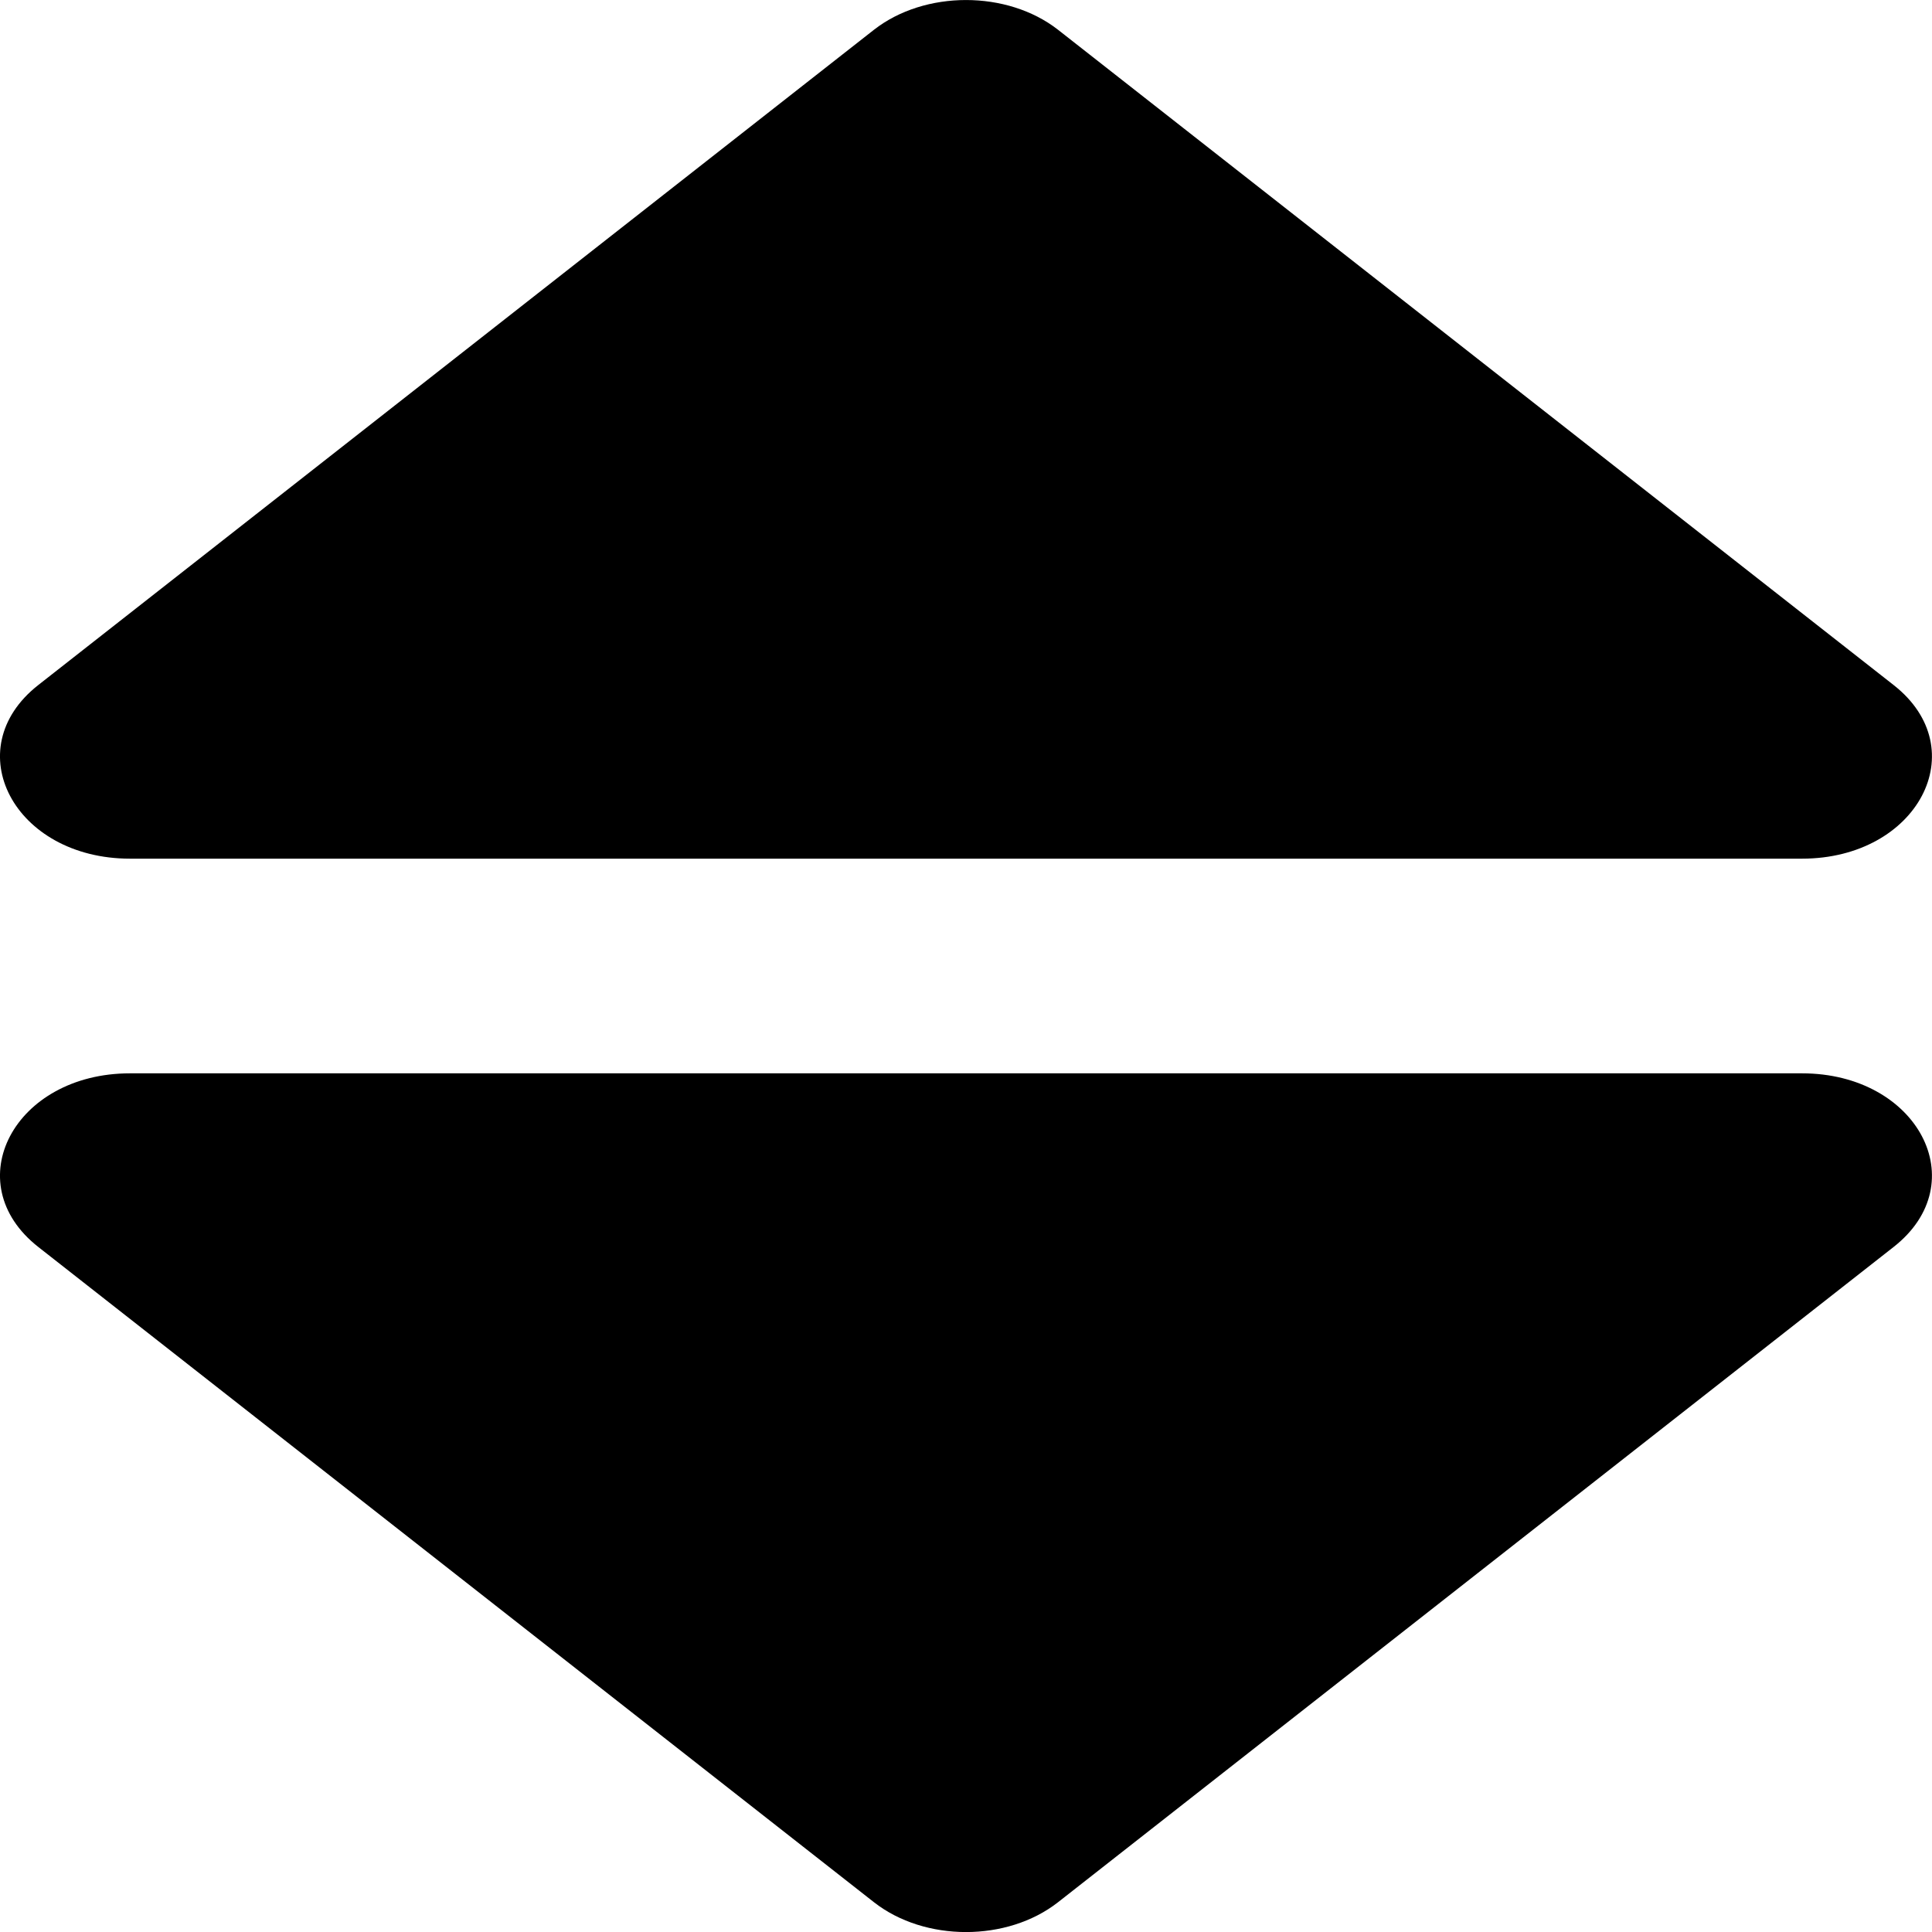
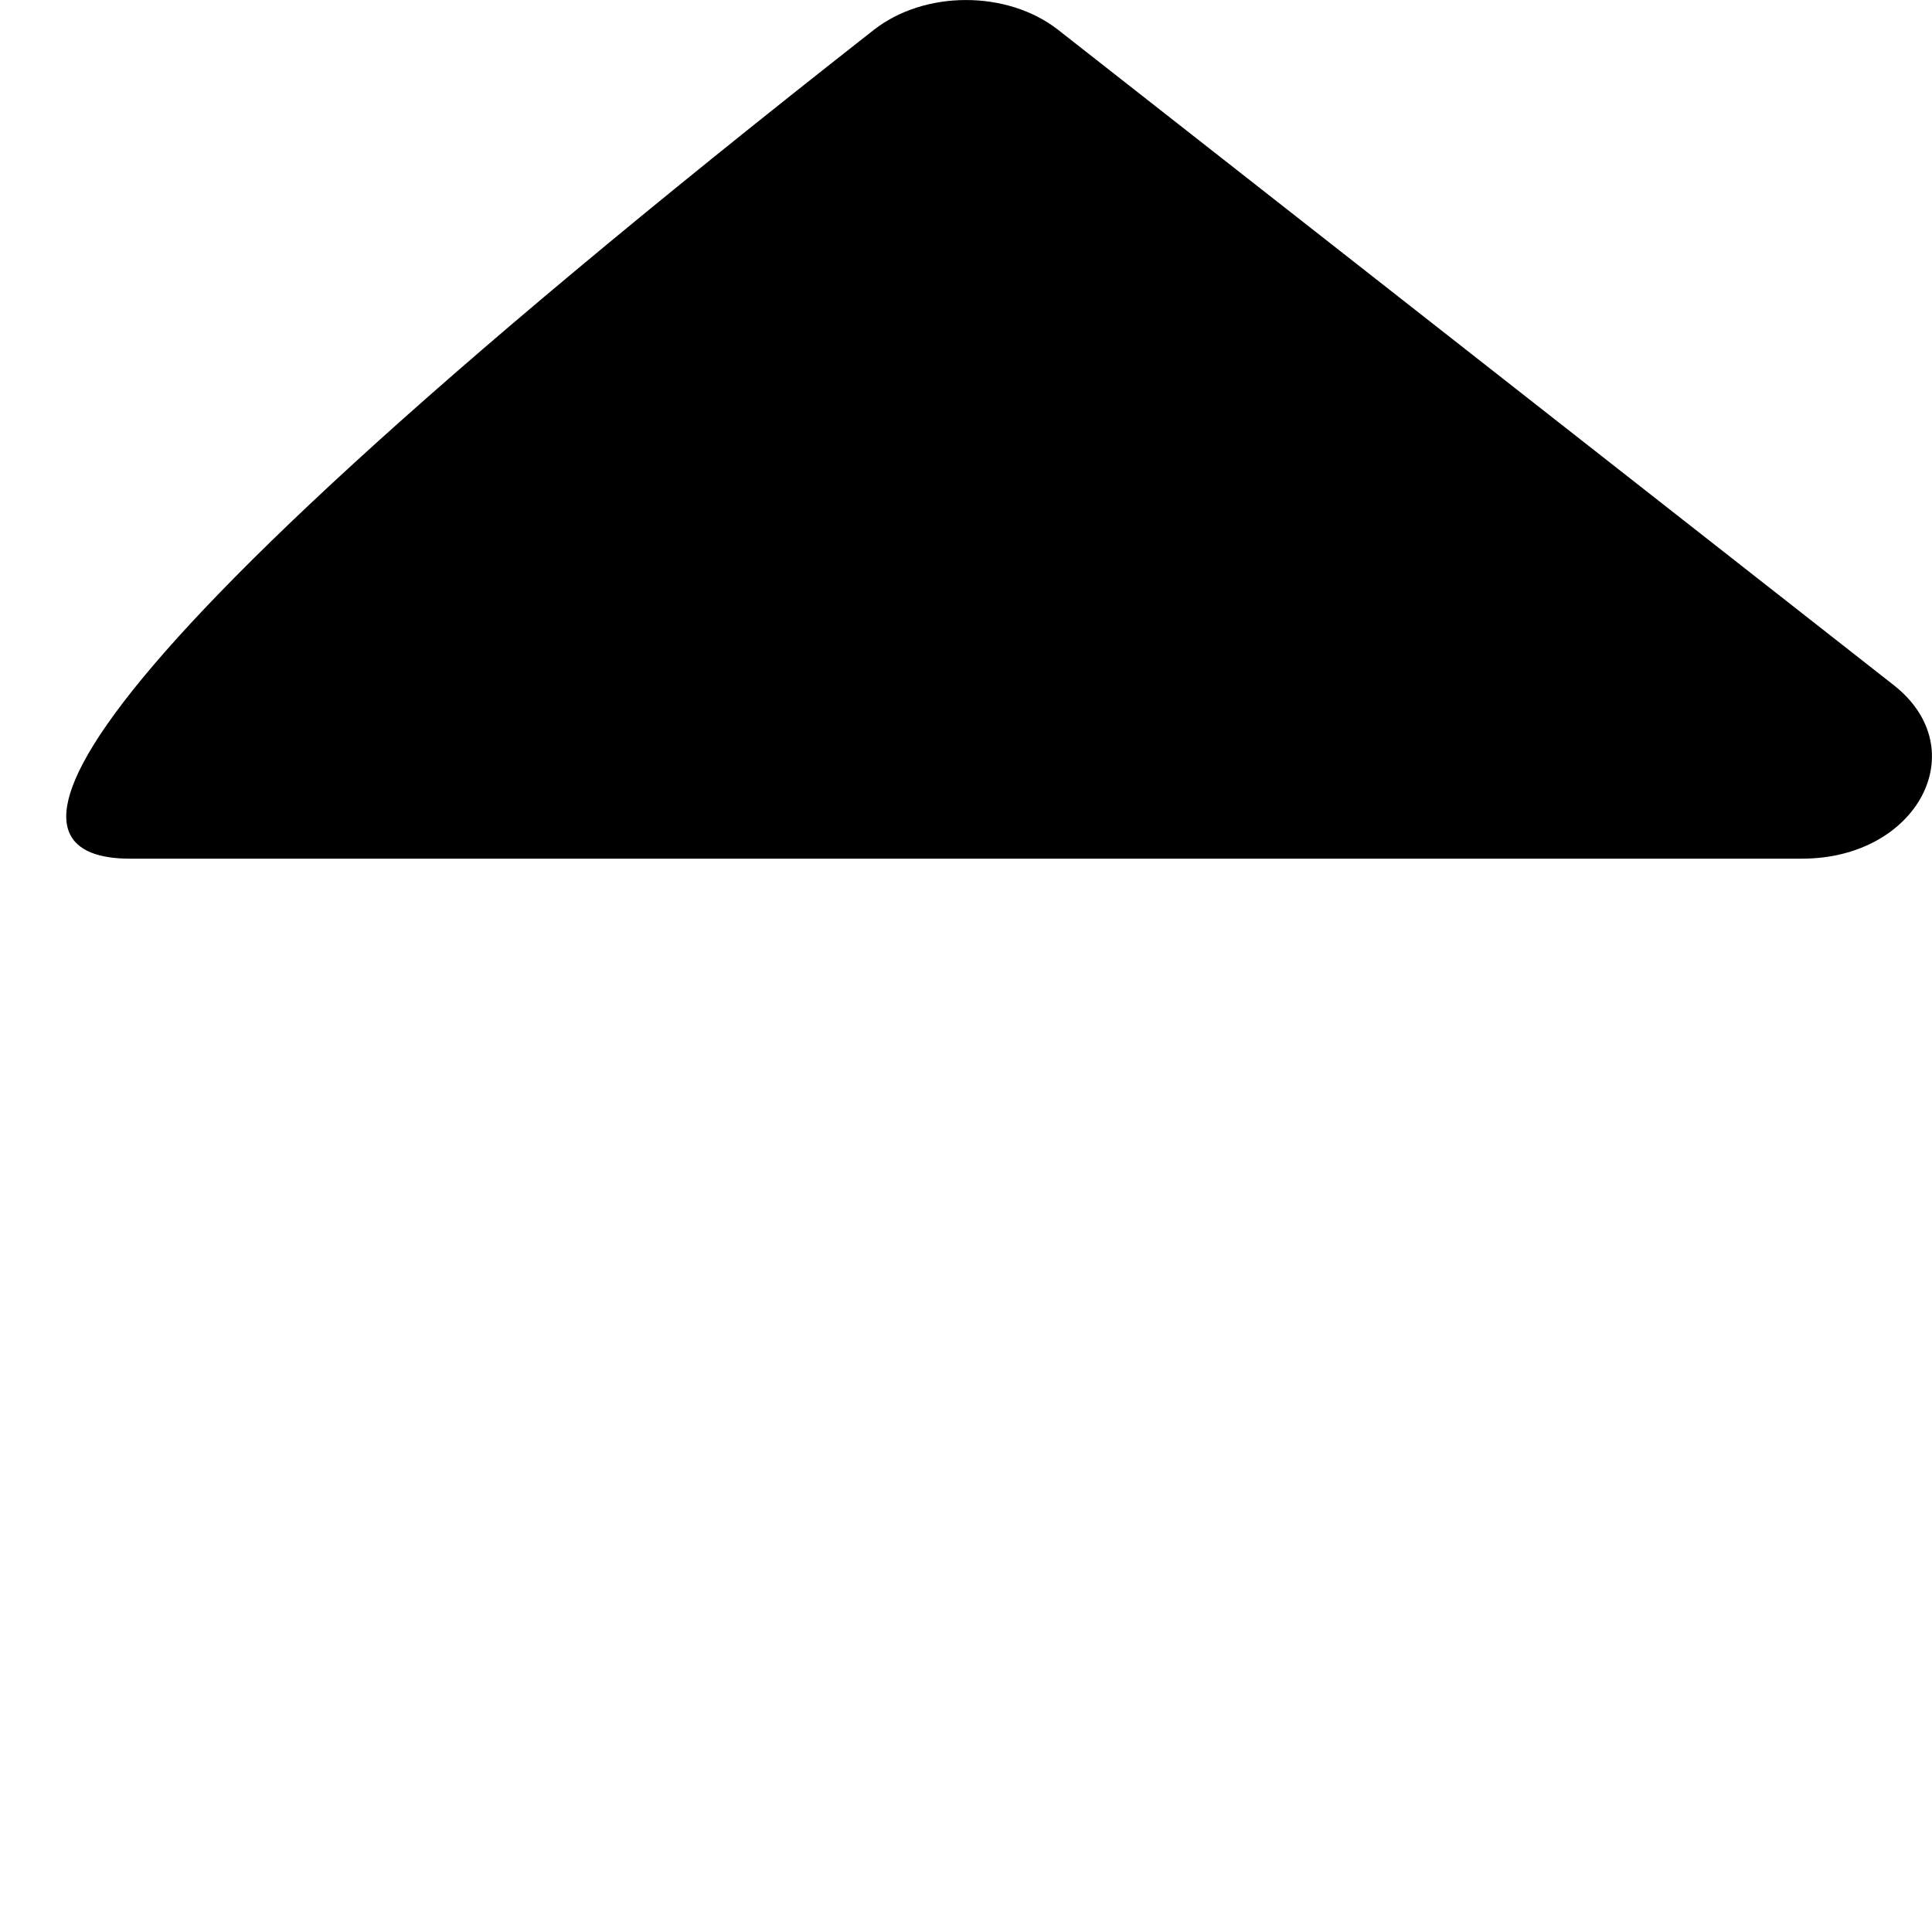
<svg xmlns="http://www.w3.org/2000/svg" width="18" height="18" viewBox="0 0 18 18" fill="none">
-   <path d="M1.211 10H16.789C17.866 10 18.405 11.02 17.642 11.618L9.857 17.723C9.384 18.093 8.616 18.093 8.143 17.723L0.357 11.618C-0.405 11.02 0.133 10 1.211 10Z" fill="#000000" />
-   <path d="M1.211 8H16.789C17.866 8 18.405 6.98 17.642 6.382L9.857 0.277C9.384 -0.092 8.616 -0.092 8.143 0.277L0.357 6.382C-0.405 6.98 0.133 8 1.211 8Z" fill="#000000" />
+   <path d="M1.211 8H16.789C17.866 8 18.405 6.98 17.642 6.382L9.857 0.277C9.384 -0.092 8.616 -0.092 8.143 0.277C-0.405 6.98 0.133 8 1.211 8Z" fill="#000000" />
</svg>